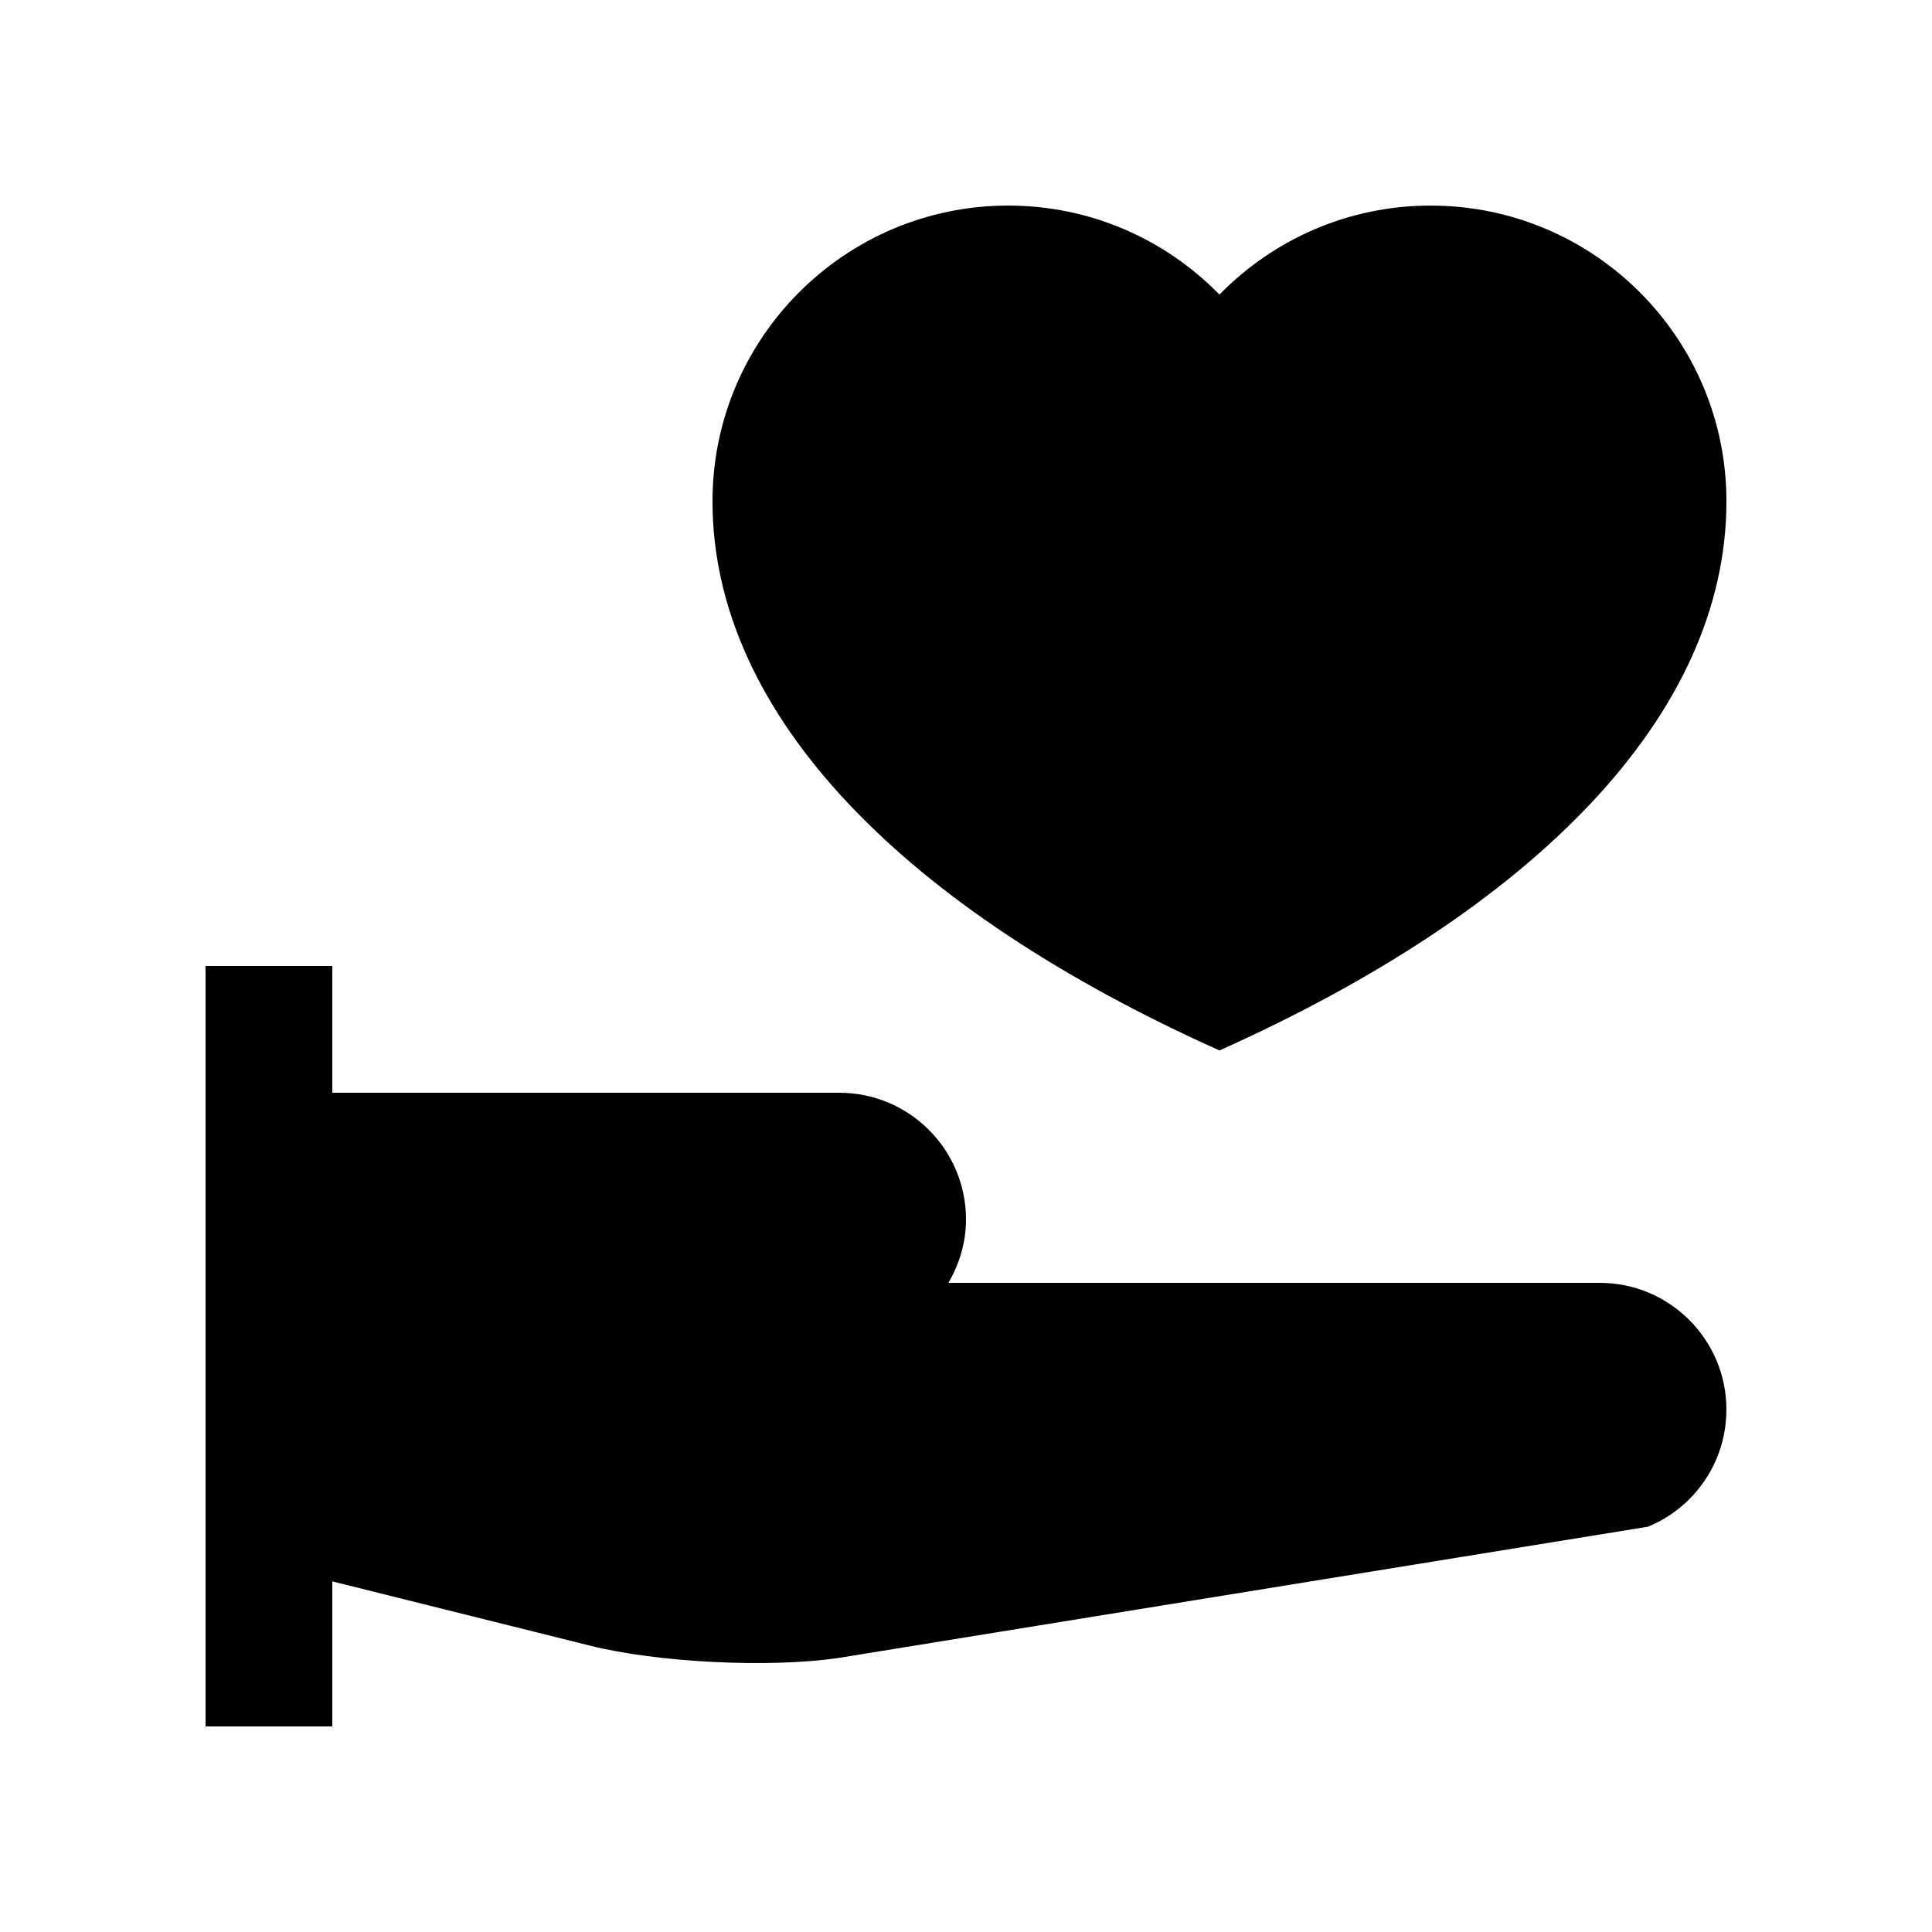
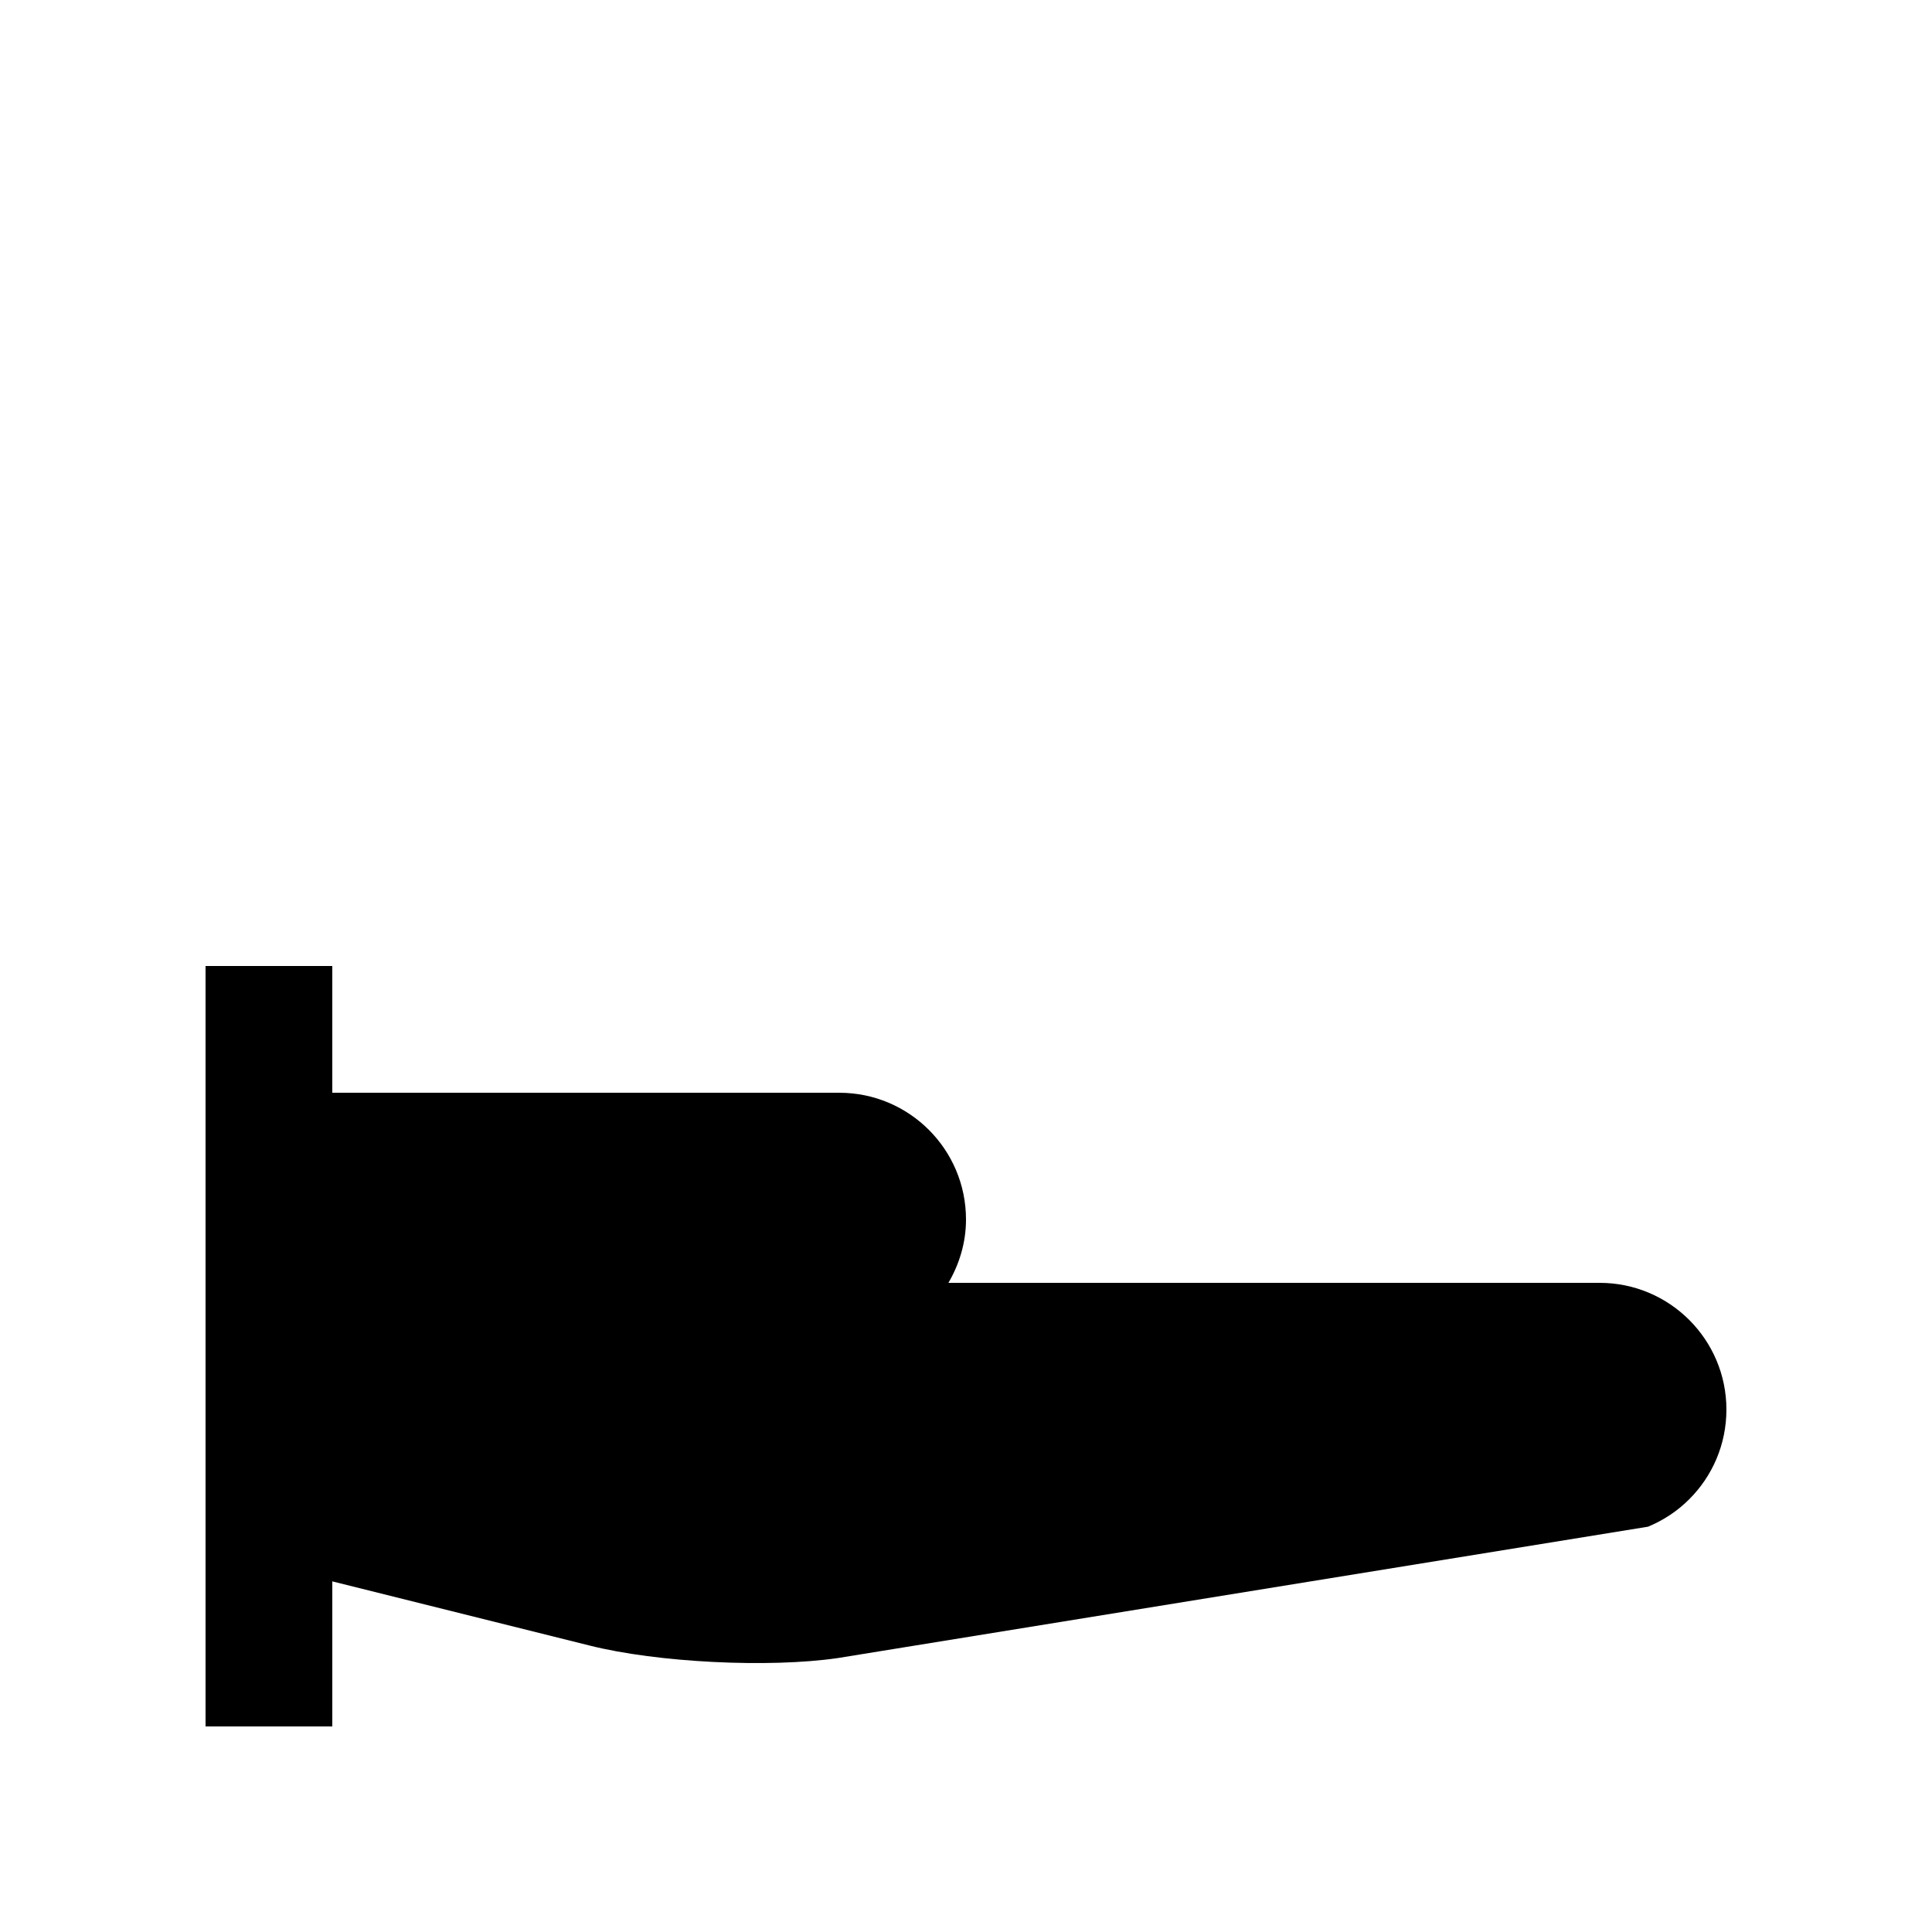
<svg xmlns="http://www.w3.org/2000/svg" fill="#000000" width="800px" height="800px" version="1.1" viewBox="144 144 512 512">
  <g>
    <path d="m567.93 483.97h-172.59c2.887-4.953 4.66-10.625 4.66-16.797 0-18.531-15.023-33.582-33.59-33.582l-134.35-0.004v-33.586h-33.586v201.52h33.59v-38.441l68.176 17.004c17.926 4.516 47.543 5.984 65.812 3.316l214.72-34.816c4.117-1.723 7.809-4.168 10.906-7.281 6.086-6.07 9.84-14.469 9.84-23.754 0-18.527-15.039-33.582-33.59-33.582z" />
-     <path d="m523.14 198.48c-21.93 0-41.734 9.035-55.973 23.582-14.234-14.551-34.027-23.582-55.988-23.582-43.23 0-78.359 35.129-78.359 78.359 0 56.875 51.305 108.31 134.35 145.54 83.094-37.23 134.36-88.664 134.35-145.54 0-43.227-35.098-78.355-78.379-78.355z" />
  </g>
</svg>